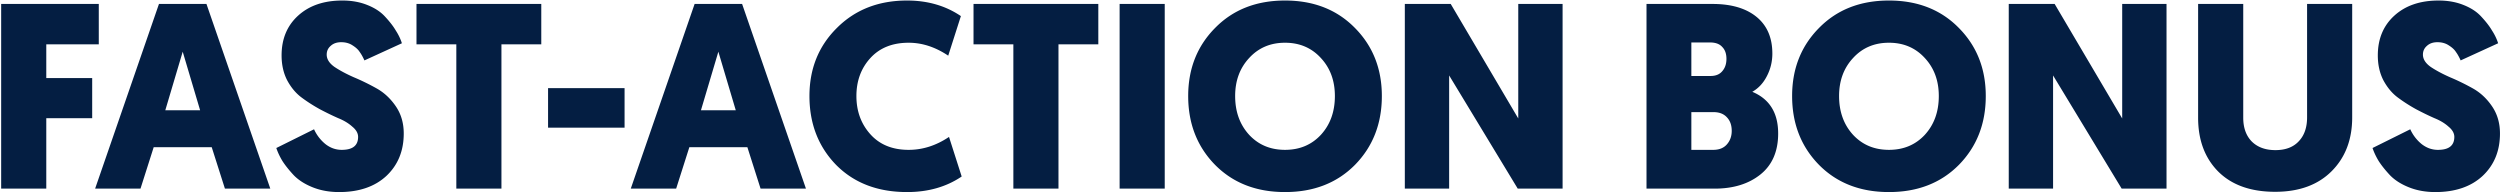
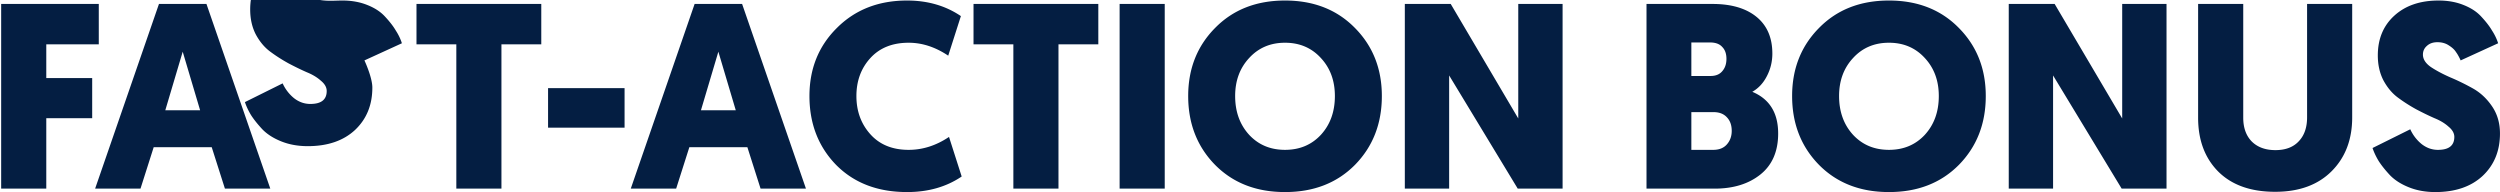
<svg xmlns="http://www.w3.org/2000/svg" width="2041" height="157" fill="none">
-   <path d="M1990.79.426c7.61 0 14.43 1.22 20.46 3.661 6.18 2.442 11.06 5.672 14.65 9.693 3.73 4.02 6.6 7.754 8.61 11.2 2.16 3.303 3.81 6.75 4.96 10.34l-30.59 14c-1.29-2.872-2.58-5.17-3.87-6.893-1.15-1.866-3.09-3.661-5.82-5.385-2.58-1.723-5.67-2.584-9.26-2.584s-6.46 1.005-8.62 3.015c-2.15 1.867-3.23 4.236-3.23 7.108 0 3.734 2.16 7.108 6.46 10.124 4.31 2.872 9.55 5.672 15.73 8.4 6.17 2.585 12.35 5.6 18.52 9.046 6.18 3.447 11.42 8.329 15.72 14.647 4.31 6.318 6.47 13.713 6.47 22.186 0 14.215-4.74 25.775-14.22 34.678-9.48 8.759-22.33 13.139-38.56 13.139-7.89 0-15.07-1.293-21.53-3.877-6.47-2.585-11.64-5.888-15.51-9.909-3.88-4.164-6.97-8.041-9.26-11.631-2.16-3.59-3.81-7.108-4.96-10.554l30.8-15.293c2.16 4.739 5.24 8.76 9.26 12.062 4.03 3.159 8.48 4.739 13.36 4.739 8.9 0 13.35-3.518 13.35-10.554 0-3.016-1.58-5.816-4.74-8.401-3.01-2.728-6.82-5.025-11.41-6.892-4.6-2.01-9.62-4.452-15.08-7.324-5.46-3.015-10.48-6.246-15.08-9.692-4.59-3.447-8.47-8.113-11.63-14-3.01-5.888-4.52-12.637-4.52-20.248 0-13.497 4.52-24.339 13.57-32.524 9.05-8.185 21.04-12.277 35.97-12.277ZM1857.44 156.585c-19.82 0-35.25-5.457-46.31-16.37-11.06-11.057-16.59-25.775-16.59-44.155V3.226h36.84V96.06c0 8.185 2.29 14.646 6.89 19.385 4.74 4.739 11.2 7.108 19.39 7.108 8.18 0 14.5-2.369 18.95-7.108 4.59-4.739 6.89-11.272 6.89-19.6V3.224h36.83v92.62c0 18.092-5.6 32.739-16.8 43.939-11.2 11.201-26.56 16.801-46.09 16.801ZM1732.13 154l-56-92.403V154h-36.19V3.226h37.48l55.14 93.48V3.226h36.19V154h-36.62ZM1599.21 134.615c-14.64 14.79-33.67 22.186-57.07 22.186-23.41 0-42.44-7.396-57.08-22.186-14.65-14.934-21.97-33.673-21.97-56.217 0-22.257 7.32-40.781 21.97-55.571C1499.7 7.893 1518.73.426 1542.14.426c23.4 0 42.43 7.467 57.07 22.4 14.65 14.79 21.97 33.315 21.97 55.572 0 22.544-7.32 41.283-21.97 56.217Zm-27.78-87.234c-7.61-8.328-17.38-12.492-29.29-12.492-11.92 0-21.69 4.164-29.3 12.492-7.61 8.185-11.41 18.524-11.41 31.017 0 12.78 3.8 23.334 11.41 31.662 7.61 8.185 17.38 12.278 29.3 12.278 11.91 0 21.68-4.093 29.29-12.278 7.61-8.328 11.41-18.882 11.41-31.662 0-12.493-3.8-22.832-11.41-31.017ZM1451.69 108.983c0 14.647-4.88 25.847-14.65 33.601-9.62 7.611-22.04 11.416-37.26 11.416h-55.57V3.226h53.85c15.36 0 27.35 3.518 35.97 10.554 8.61 7.036 12.92 17.016 12.92 29.94 0 6.605-1.51 12.78-4.52 18.523-2.87 5.6-6.82 9.836-11.85 12.708 14.07 5.888 21.11 17.232 21.11 34.032Zm-52.77-17.447h-18.1v30.802h17.88c4.74 0 8.4-1.436 10.99-4.308 2.73-3.016 4.09-6.749 4.09-11.201 0-4.595-1.29-8.256-3.88-10.985-2.58-2.872-6.24-4.308-10.98-4.308Zm-2.8-56.863h-15.3v27.355h15.73c4.16 0 7.32-1.293 9.48-3.877 2.29-2.585 3.44-5.96 3.44-10.124 0-4.164-1.15-7.395-3.44-9.693-2.16-2.44-5.46-3.661-9.91-3.661ZM1239.08 154l-56-92.403V154h-36.18V3.226h37.47l55.14 93.48V3.226h36.19V154h-36.62ZM1106.17 134.615c-14.65 14.79-33.68 22.186-57.08 22.186-23.41 0-42.43-7.396-57.08-22.186-14.647-14.934-21.97-33.673-21.97-56.217 0-22.257 7.323-40.781 21.97-55.571C1006.66 7.893 1025.68.426 1049.09.426c23.4 0 42.43 7.467 57.08 22.4 14.64 14.79 21.97 33.315 21.97 55.572 0 22.544-7.33 41.283-21.97 56.217Zm-27.79-87.234c-7.61-8.328-17.37-12.492-29.29-12.492-11.92 0-21.68 4.164-29.29 12.492-7.61 8.185-11.42 18.524-11.42 31.017 0 12.78 3.81 23.334 11.42 31.662 7.61 8.185 17.37 12.278 29.29 12.278 11.92 0 21.68-4.093 29.29-12.278 7.61-8.328 11.42-18.882 11.42-31.662 0-12.493-3.81-22.832-11.42-31.017ZM950.887 3.226V154h-36.832V3.226h36.832ZM896.664 36.18h-32.525V154h-36.832V36.18h-32.524V3.227h101.881V36.18ZM740.529 156.801c-23.98 0-43.294-7.396-57.94-22.186-14.503-14.934-21.755-33.673-21.755-56.217 0-22.257 7.467-40.781 22.401-55.571C698.168 7.893 717.267.426 740.529.426c16.801 0 31.447 4.236 43.94 12.708L774.13 45.443c-10.482-7.036-21.252-10.554-32.309-10.554-13.21 0-23.621 4.164-31.231 12.492-7.611 8.329-11.416 18.668-11.416 31.017s3.805 22.76 11.416 31.232c7.61 8.472 18.021 12.708 31.231 12.708 11.488 0 22.473-3.518 32.955-10.554l10.339 32.308c-12.493 8.473-27.355 12.709-44.586 12.709ZM610.164 120.184h-47.387L552.008 154H514.96L567.085 3.226h38.771L657.98 154h-37.047l-10.769-33.816Zm-9.478-30.155L586.47 42.212l-14.216 47.817h28.432ZM447.437 104.244V71.936H509.9v32.308h-62.463ZM441.9 36.18h-32.524V154h-36.832V36.18H340.02V3.227H441.9V36.18ZM279.43.426c7.611 0 14.431 1.22 20.462 3.661 6.175 2.442 11.057 5.672 14.647 9.693 3.734 4.02 6.605 7.754 8.616 11.2 2.154 3.303 3.805 6.75 4.954 10.34l-30.586 14c-1.292-2.872-2.585-5.17-3.877-6.893-1.149-1.866-3.087-3.661-5.815-5.385-2.585-1.723-5.673-2.584-9.262-2.584-3.59 0-6.462 1.005-8.616 3.015-2.154 1.867-3.231 4.236-3.231 7.108 0 3.734 2.154 7.108 6.462 10.124 4.308 2.872 9.549 5.672 15.723 8.4 6.175 2.585 12.35 5.6 18.524 9.046 6.175 3.447 11.416 8.329 15.724 14.647s6.461 13.713 6.461 22.186c0 14.215-4.738 25.775-14.215 34.678-9.478 8.759-22.329 13.139-38.556 13.139-7.897 0-15.077-1.293-21.539-3.877-6.462-2.585-11.631-5.888-15.508-9.909-3.877-4.164-6.964-8.041-9.262-11.631-2.154-3.59-3.805-7.108-4.954-10.554l30.801-15.293a33.164 33.164 0 0 0 9.262 12.062c4.021 3.159 8.472 4.739 13.354 4.739 8.903 0 13.355-3.518 13.355-10.554 0-3.016-1.58-5.816-4.739-8.401-3.016-2.728-6.821-5.025-11.416-6.892-4.595-2.01-9.621-4.452-15.077-7.324-5.457-3.015-10.483-6.246-15.078-9.692-4.595-3.447-8.472-8.113-11.631-14-3.015-5.888-4.523-12.637-4.523-20.248 0-13.497 4.523-24.339 13.57-32.524C252.506 4.518 264.496.426 279.43.426ZM172.858 120.184h-47.387L114.702 154H77.654L129.78 3.226h38.771L220.675 154h-37.048l-10.769-33.816Zm-9.477-30.155-14.216-47.817-14.216 47.817h28.432ZM75.261 96.49H37.783V154H.951V3.226h79.696V36.18H37.783v27.57h37.478v32.74Z" fill="#041E42" />
+   <path d="M1990.79.426c7.61 0 14.43 1.22 20.46 3.661 6.18 2.442 11.06 5.672 14.65 9.693 3.73 4.02 6.6 7.754 8.61 11.2 2.16 3.303 3.81 6.75 4.96 10.34l-30.59 14c-1.29-2.872-2.58-5.17-3.87-6.893-1.15-1.866-3.09-3.661-5.82-5.385-2.58-1.723-5.67-2.584-9.26-2.584s-6.46 1.005-8.62 3.015c-2.15 1.867-3.23 4.236-3.23 7.108 0 3.734 2.16 7.108 6.46 10.124 4.31 2.872 9.55 5.672 15.73 8.4 6.17 2.585 12.35 5.6 18.52 9.046 6.18 3.447 11.42 8.329 15.72 14.647 4.31 6.318 6.47 13.713 6.47 22.186 0 14.215-4.74 25.775-14.22 34.678-9.48 8.759-22.33 13.139-38.56 13.139-7.89 0-15.07-1.293-21.53-3.877-6.47-2.585-11.64-5.888-15.51-9.909-3.88-4.164-6.97-8.041-9.26-11.631-2.16-3.59-3.81-7.108-4.96-10.554l30.8-15.293c2.16 4.739 5.24 8.76 9.26 12.062 4.03 3.159 8.48 4.739 13.36 4.739 8.9 0 13.35-3.518 13.35-10.554 0-3.016-1.58-5.816-4.74-8.401-3.01-2.728-6.82-5.025-11.41-6.892-4.6-2.01-9.62-4.452-15.08-7.324-5.46-3.015-10.48-6.246-15.08-9.692-4.59-3.447-8.47-8.113-11.63-14-3.01-5.888-4.52-12.637-4.52-20.248 0-13.497 4.52-24.339 13.57-32.524 9.05-8.185 21.04-12.277 35.97-12.277ZM1857.44 156.585c-19.82 0-35.25-5.457-46.31-16.37-11.06-11.057-16.59-25.775-16.59-44.155V3.226h36.84V96.06c0 8.185 2.29 14.646 6.89 19.385 4.74 4.739 11.2 7.108 19.39 7.108 8.18 0 14.5-2.369 18.95-7.108 4.59-4.739 6.89-11.272 6.89-19.6V3.224h36.83v92.62c0 18.092-5.6 32.739-16.8 43.939-11.2 11.201-26.56 16.801-46.09 16.801ZM1732.13 154l-56-92.403V154h-36.19V3.226h37.48l55.14 93.48V3.226h36.19V154h-36.62ZM1599.21 134.615c-14.64 14.79-33.67 22.186-57.07 22.186-23.41 0-42.44-7.396-57.08-22.186-14.65-14.934-21.97-33.673-21.97-56.217 0-22.257 7.32-40.781 21.97-55.571C1499.7 7.893 1518.73.426 1542.14.426c23.4 0 42.43 7.467 57.07 22.4 14.65 14.79 21.97 33.315 21.97 55.572 0 22.544-7.32 41.283-21.97 56.217Zm-27.78-87.234c-7.61-8.328-17.38-12.492-29.29-12.492-11.92 0-21.69 4.164-29.3 12.492-7.61 8.185-11.41 18.524-11.41 31.017 0 12.78 3.8 23.334 11.41 31.662 7.61 8.185 17.38 12.278 29.3 12.278 11.91 0 21.68-4.093 29.29-12.278 7.61-8.328 11.41-18.882 11.41-31.662 0-12.493-3.8-22.832-11.41-31.017ZM1451.69 108.983c0 14.647-4.88 25.847-14.65 33.601-9.62 7.611-22.04 11.416-37.26 11.416h-55.57V3.226h53.85c15.36 0 27.35 3.518 35.97 10.554 8.61 7.036 12.92 17.016 12.92 29.94 0 6.605-1.51 12.78-4.52 18.523-2.87 5.6-6.82 9.836-11.85 12.708 14.07 5.888 21.11 17.232 21.11 34.032Zm-52.77-17.447h-18.1v30.802h17.88c4.74 0 8.4-1.436 10.99-4.308 2.73-3.016 4.09-6.749 4.09-11.201 0-4.595-1.29-8.256-3.88-10.985-2.58-2.872-6.24-4.308-10.98-4.308Zm-2.8-56.863h-15.3v27.355h15.73c4.16 0 7.32-1.293 9.48-3.877 2.29-2.585 3.44-5.96 3.44-10.124 0-4.164-1.15-7.395-3.44-9.693-2.16-2.44-5.46-3.661-9.91-3.661ZM1239.08 154l-56-92.403V154h-36.18V3.226h37.47l55.14 93.48V3.226h36.19V154h-36.62ZM1106.17 134.615c-14.65 14.79-33.68 22.186-57.08 22.186-23.41 0-42.43-7.396-57.08-22.186-14.647-14.934-21.97-33.673-21.97-56.217 0-22.257 7.323-40.781 21.97-55.571C1006.66 7.893 1025.68.426 1049.09.426c23.4 0 42.43 7.467 57.08 22.4 14.64 14.79 21.97 33.315 21.97 55.572 0 22.544-7.33 41.283-21.97 56.217Zm-27.79-87.234c-7.61-8.328-17.37-12.492-29.29-12.492-11.92 0-21.68 4.164-29.29 12.492-7.61 8.185-11.42 18.524-11.42 31.017 0 12.78 3.81 23.334 11.42 31.662 7.61 8.185 17.37 12.278 29.29 12.278 11.92 0 21.68-4.093 29.29-12.278 7.61-8.328 11.42-18.882 11.42-31.662 0-12.493-3.81-22.832-11.42-31.017ZM950.887 3.226V154h-36.832V3.226h36.832ZM896.664 36.18h-32.525V154h-36.832V36.18h-32.524V3.227h101.881V36.18ZM740.529 156.801c-23.98 0-43.294-7.396-57.94-22.186-14.503-14.934-21.755-33.673-21.755-56.217 0-22.257 7.467-40.781 22.401-55.571C698.168 7.893 717.267.426 740.529.426c16.801 0 31.447 4.236 43.94 12.708L774.13 45.443c-10.482-7.036-21.252-10.554-32.309-10.554-13.21 0-23.621 4.164-31.231 12.492-7.611 8.329-11.416 18.668-11.416 31.017s3.805 22.76 11.416 31.232c7.61 8.472 18.021 12.708 31.231 12.708 11.488 0 22.473-3.518 32.955-10.554l10.339 32.308c-12.493 8.473-27.355 12.709-44.586 12.709ZM610.164 120.184h-47.387L552.008 154H514.96L567.085 3.226h38.771L657.98 154h-37.047l-10.769-33.816Zm-9.478-30.155L586.47 42.212l-14.216 47.817h28.432ZM447.437 104.244V71.936H509.9v32.308h-62.463ZM441.9 36.18h-32.524V154h-36.832V36.18H340.02V3.227H441.9V36.18ZM279.43.426c7.611 0 14.431 1.22 20.462 3.661 6.175 2.442 11.057 5.672 14.647 9.693 3.734 4.02 6.605 7.754 8.616 11.2 2.154 3.303 3.805 6.75 4.954 10.34l-30.586 14s6.461 13.713 6.461 22.186c0 14.215-4.738 25.775-14.215 34.678-9.478 8.759-22.329 13.139-38.556 13.139-7.897 0-15.077-1.293-21.539-3.877-6.462-2.585-11.631-5.888-15.508-9.909-3.877-4.164-6.964-8.041-9.262-11.631-2.154-3.59-3.805-7.108-4.954-10.554l30.801-15.293a33.164 33.164 0 0 0 9.262 12.062c4.021 3.159 8.472 4.739 13.354 4.739 8.903 0 13.355-3.518 13.355-10.554 0-3.016-1.58-5.816-4.739-8.401-3.016-2.728-6.821-5.025-11.416-6.892-4.595-2.01-9.621-4.452-15.077-7.324-5.457-3.015-10.483-6.246-15.078-9.692-4.595-3.447-8.472-8.113-11.631-14-3.015-5.888-4.523-12.637-4.523-20.248 0-13.497 4.523-24.339 13.57-32.524C252.506 4.518 264.496.426 279.43.426ZM172.858 120.184h-47.387L114.702 154H77.654L129.78 3.226h38.771L220.675 154h-37.048l-10.769-33.816Zm-9.477-30.155-14.216-47.817-14.216 47.817h28.432ZM75.261 96.49H37.783V154H.951V3.226h79.696V36.18H37.783v27.57h37.478v32.74Z" fill="#041E42" />
</svg>